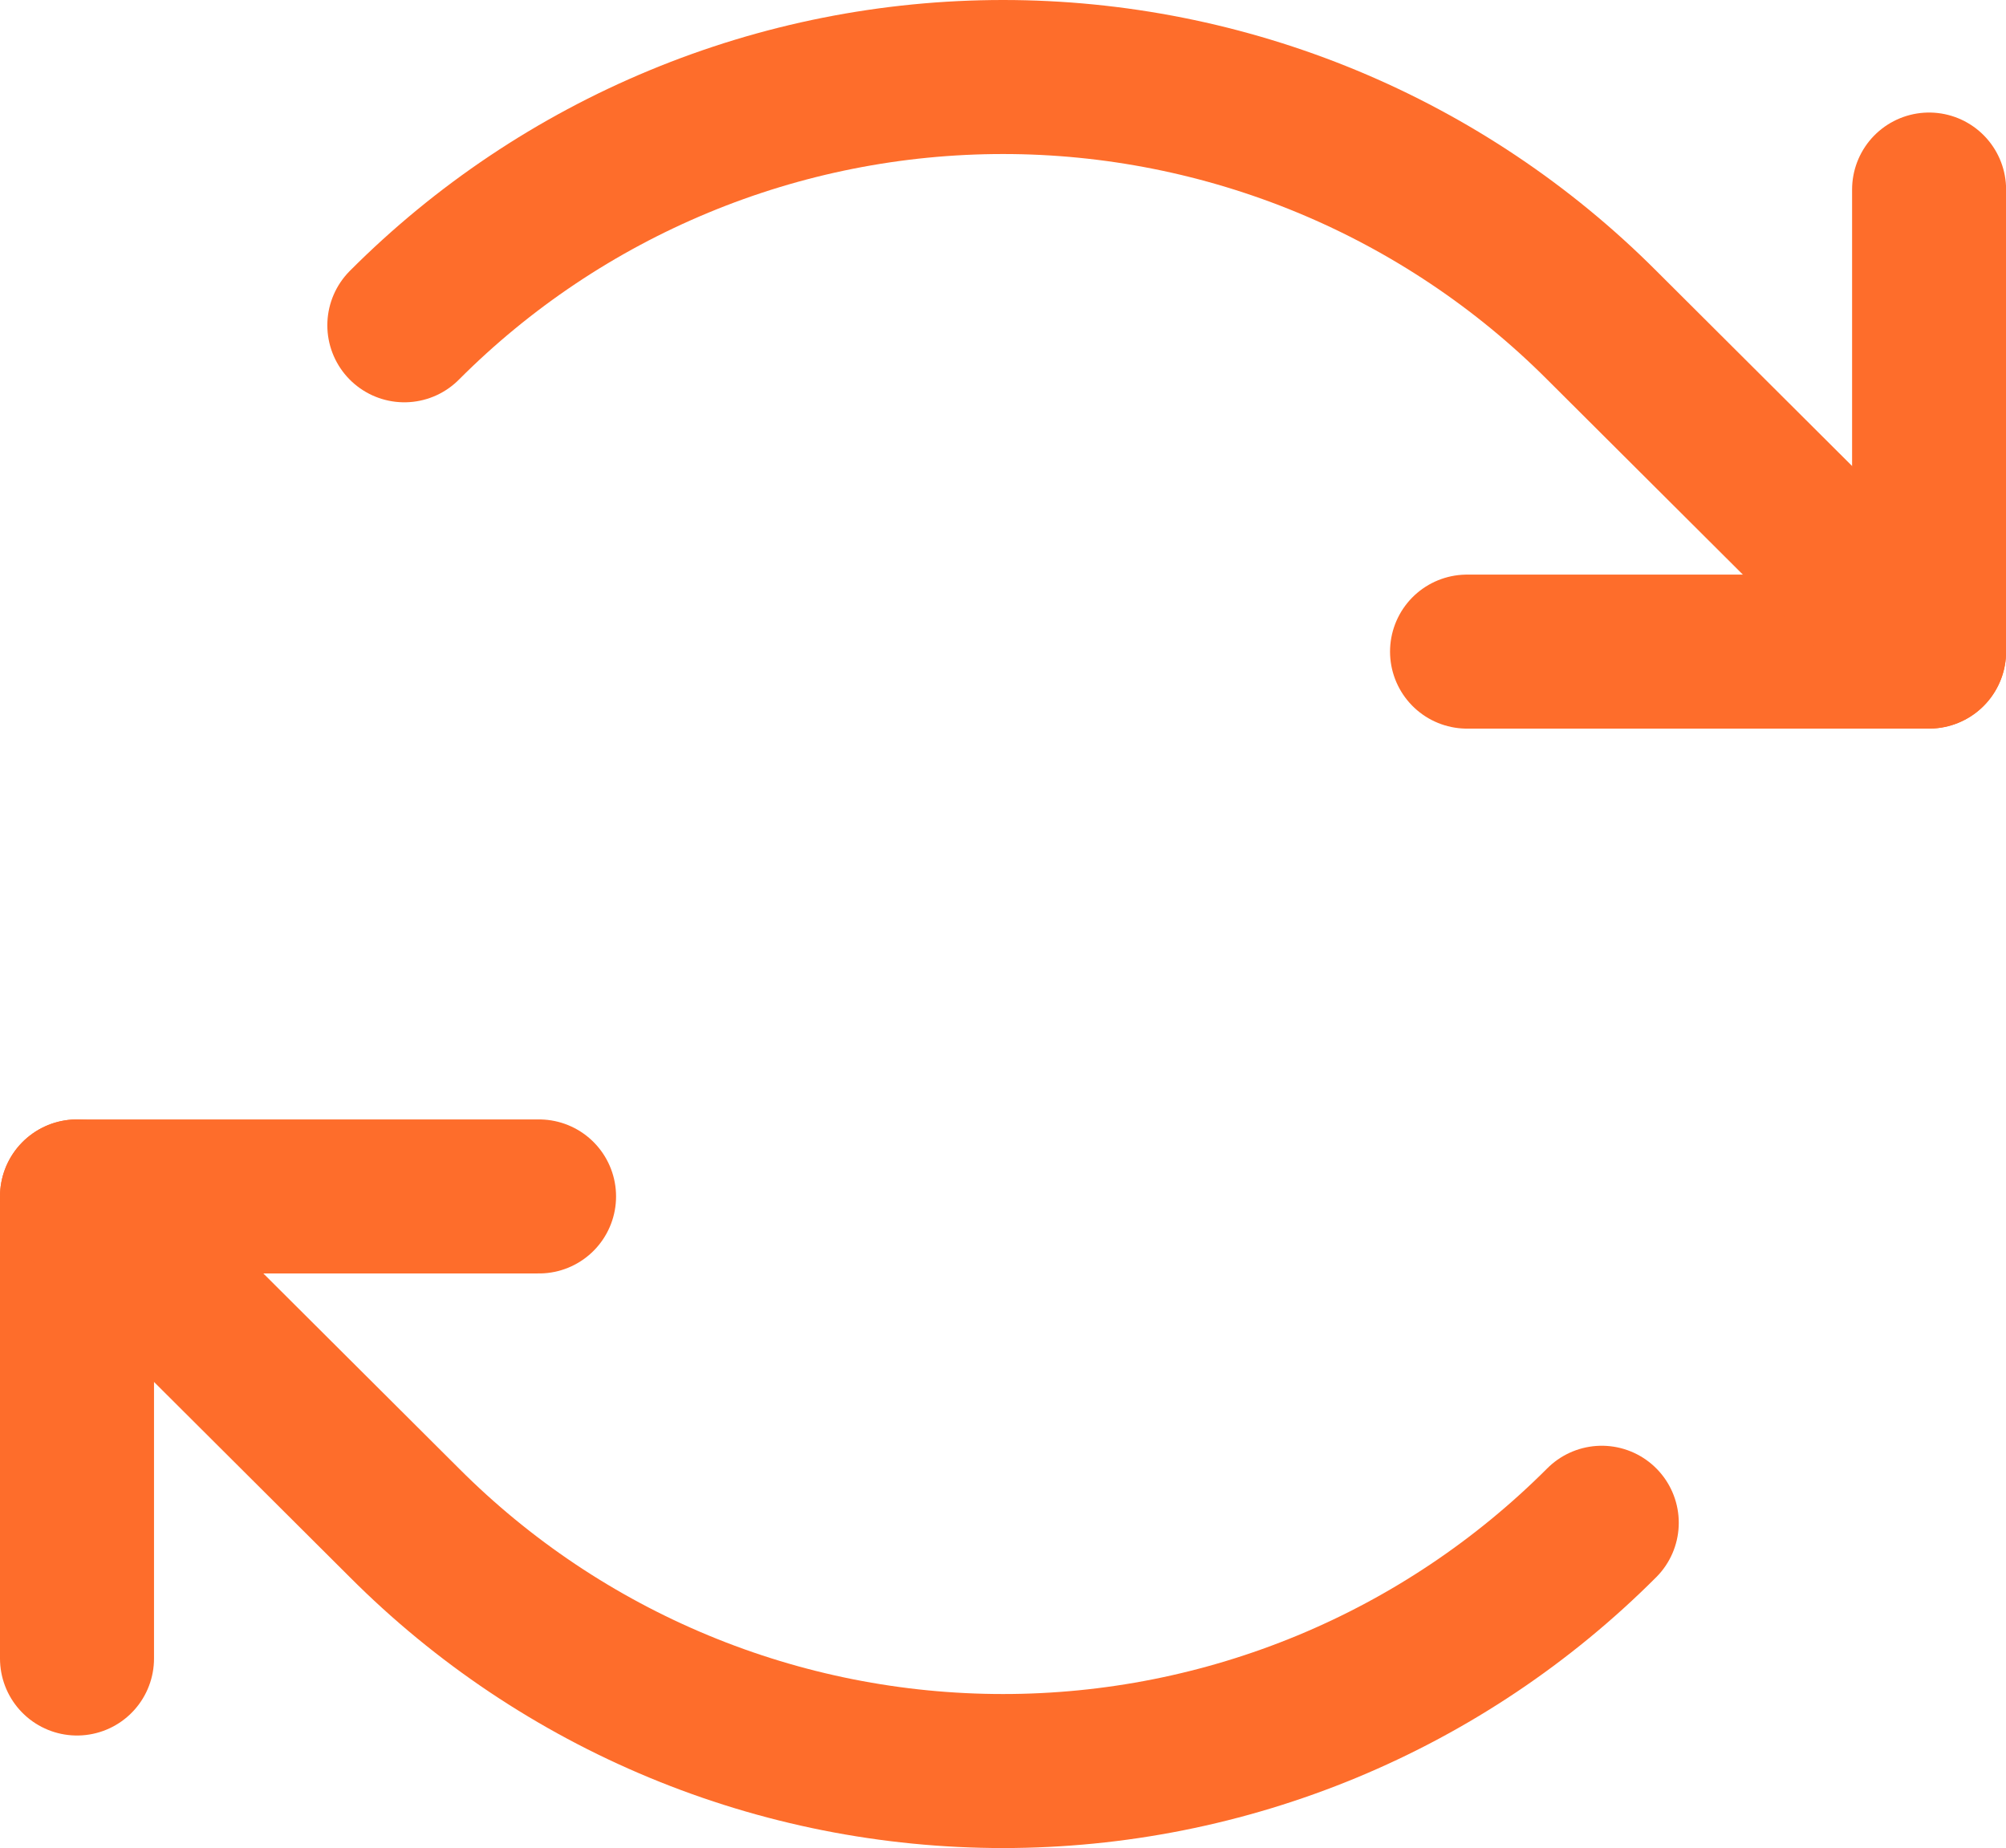
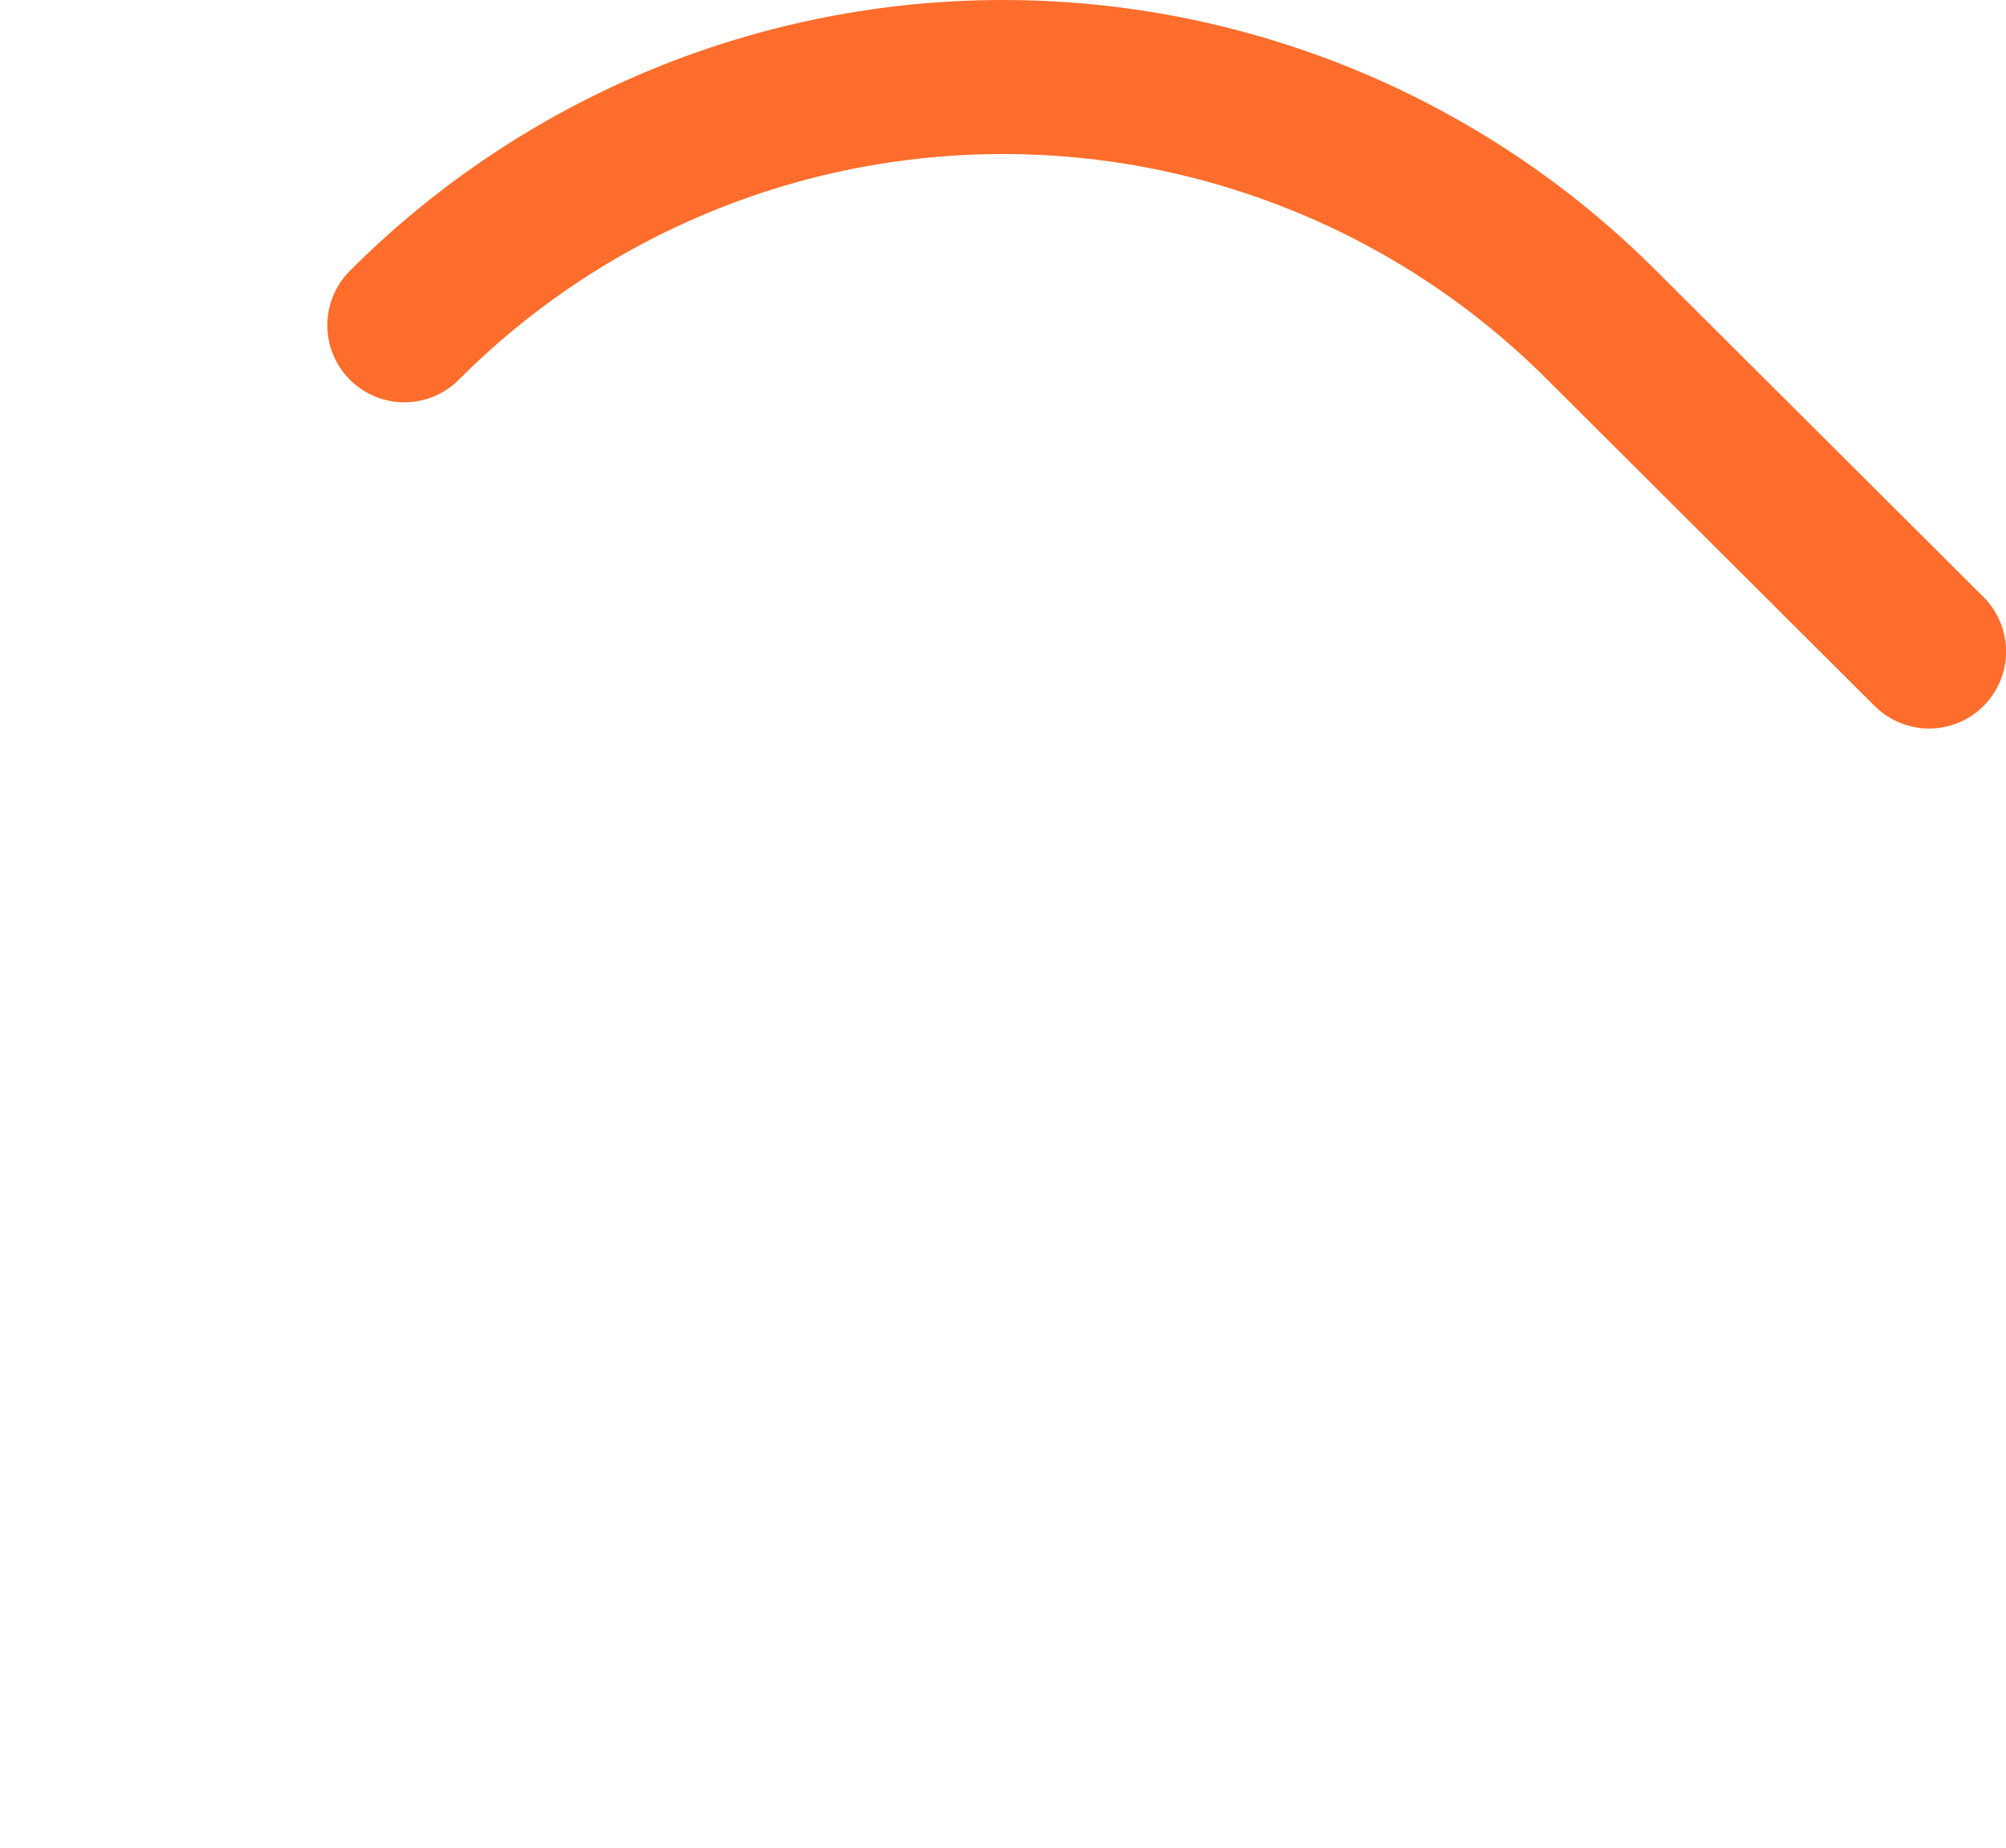
<svg xmlns="http://www.w3.org/2000/svg" xmlns:ns1="http://sodipodi.sourceforge.net/DTD/sodipodi-0.dtd" xmlns:ns2="http://www.inkscape.org/namespaces/inkscape" width="19.537" height="17.998" viewBox="0 0 19.537 17.998" fill="none" version="1.1" id="svg1" ns1:docname="ArrowsClockwise.svg" ns2:version="1.3 (0e150ed, 2023-07-21)">
  <defs id="defs1" />
  <ns1:namedview id="namedview1" pagecolor="#ffffff" bordercolor="#000000" borderopacity="0.25" ns2:showpageshadow="2" ns2:pageopacity="0.0" ns2:pagecheckerboard="0" ns2:deskcolor="#d1d1d1" ns2:zoom="30.416667" ns2:cx="8.4986301" ns2:cy="9.0082192" ns2:window-width="1392" ns2:window-height="1027" ns2:window-x="0" ns2:window-y="25" ns2:window-maximized="0" ns2:current-layer="svg1" />
  <g id="Regular/ArrowsClockwise" transform="translate(-2.231,-3.501)">
-     <path id="Vector" d="m 16.519,9.847 h 4.5 v -4.5" stroke="#fe6d2b" stroke-width="1.5" stroke-linecap="round" stroke-linejoin="round" />
    <path id="Vector_2" d="M 6.169,6.669 C 6.934,5.902 7.843,5.294 8.844,4.879 9.844,4.464 10.917,4.251 12,4.251 c 1.083,0 2.156,0.214 3.156,0.628 1.001,0.415 1.91,1.023 2.675,1.789 l 3.188,3.178" stroke="#fe6d2b" stroke-width="1.5" stroke-linecap="round" stroke-linejoin="round" />
-     <path id="Vector_3" d="m 7.481,15.153 h -4.5 v 4.5" stroke="#fe6d2b" stroke-width="1.5" stroke-linecap="round" stroke-linejoin="round" />
-     <path id="Vector_4" d="m 17.831,18.331 c -0.765,0.766 -1.674,1.375 -2.675,1.79 -1.001,0.415 -2.073,0.628 -3.156,0.628 -1.083,0 -2.156,-0.213 -3.156,-0.628 -1.001,-0.415 -1.91,-1.023 -2.675,-1.79 l -3.188,-3.178" stroke="#fe6d2b" stroke-width="1.5" stroke-linecap="round" stroke-linejoin="round" />
  </g>
</svg>